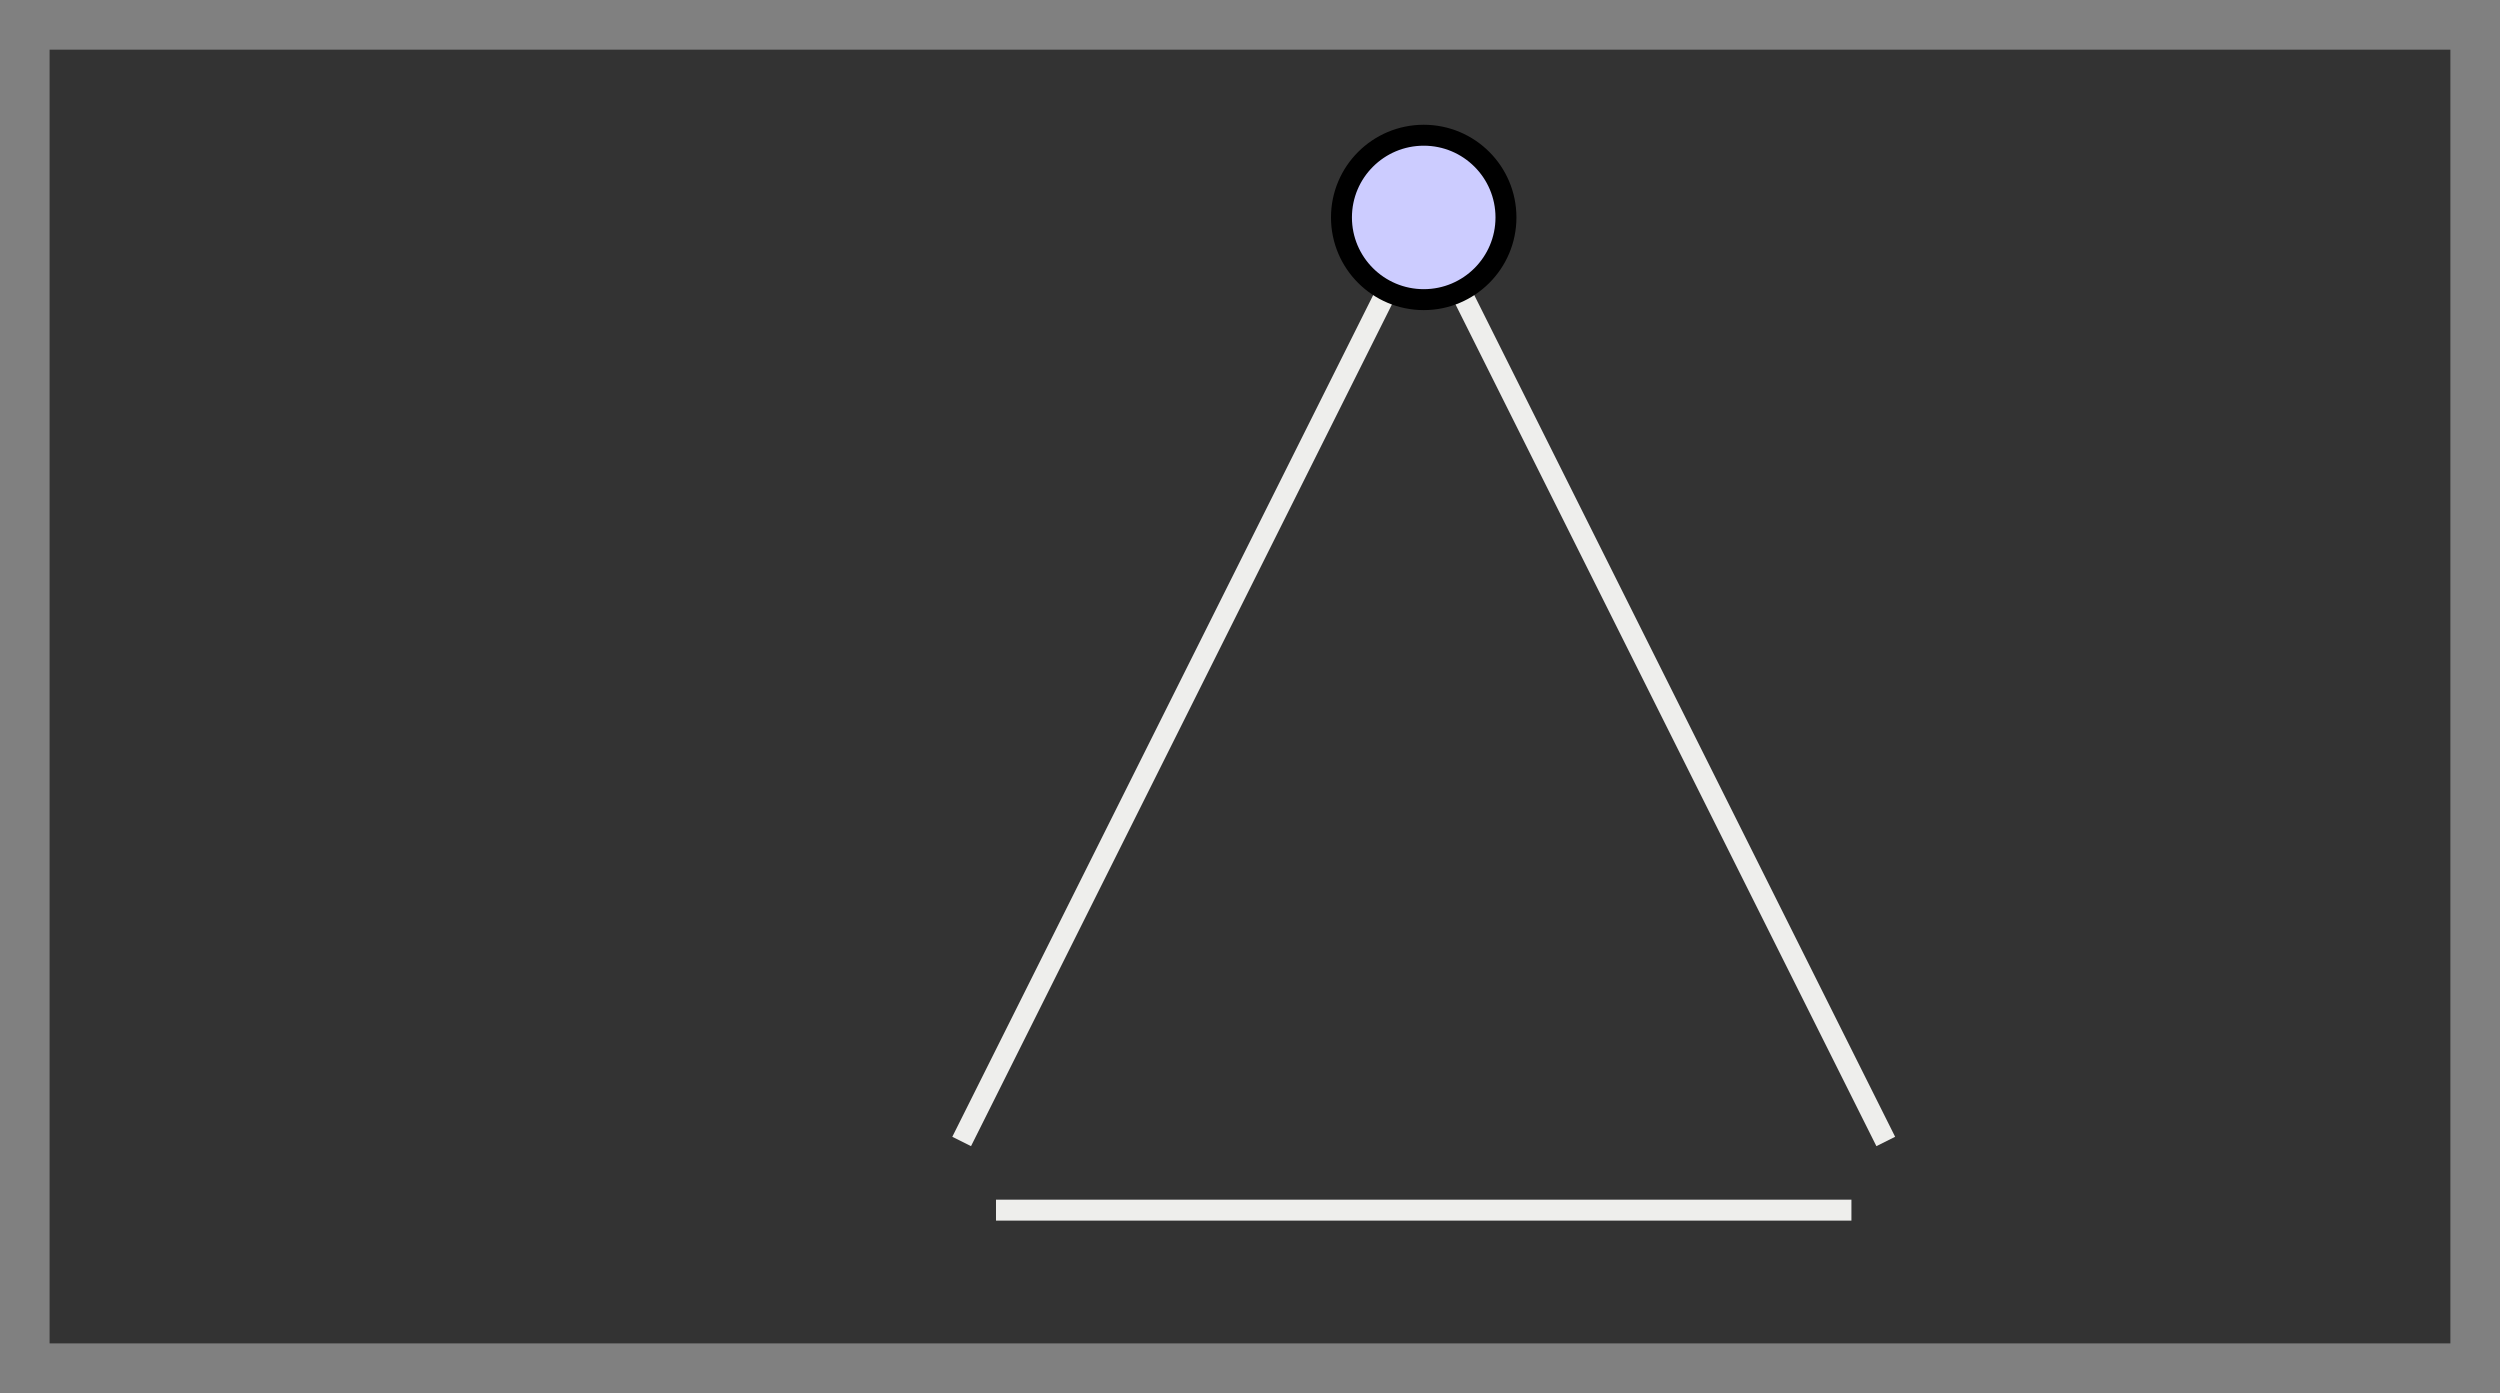
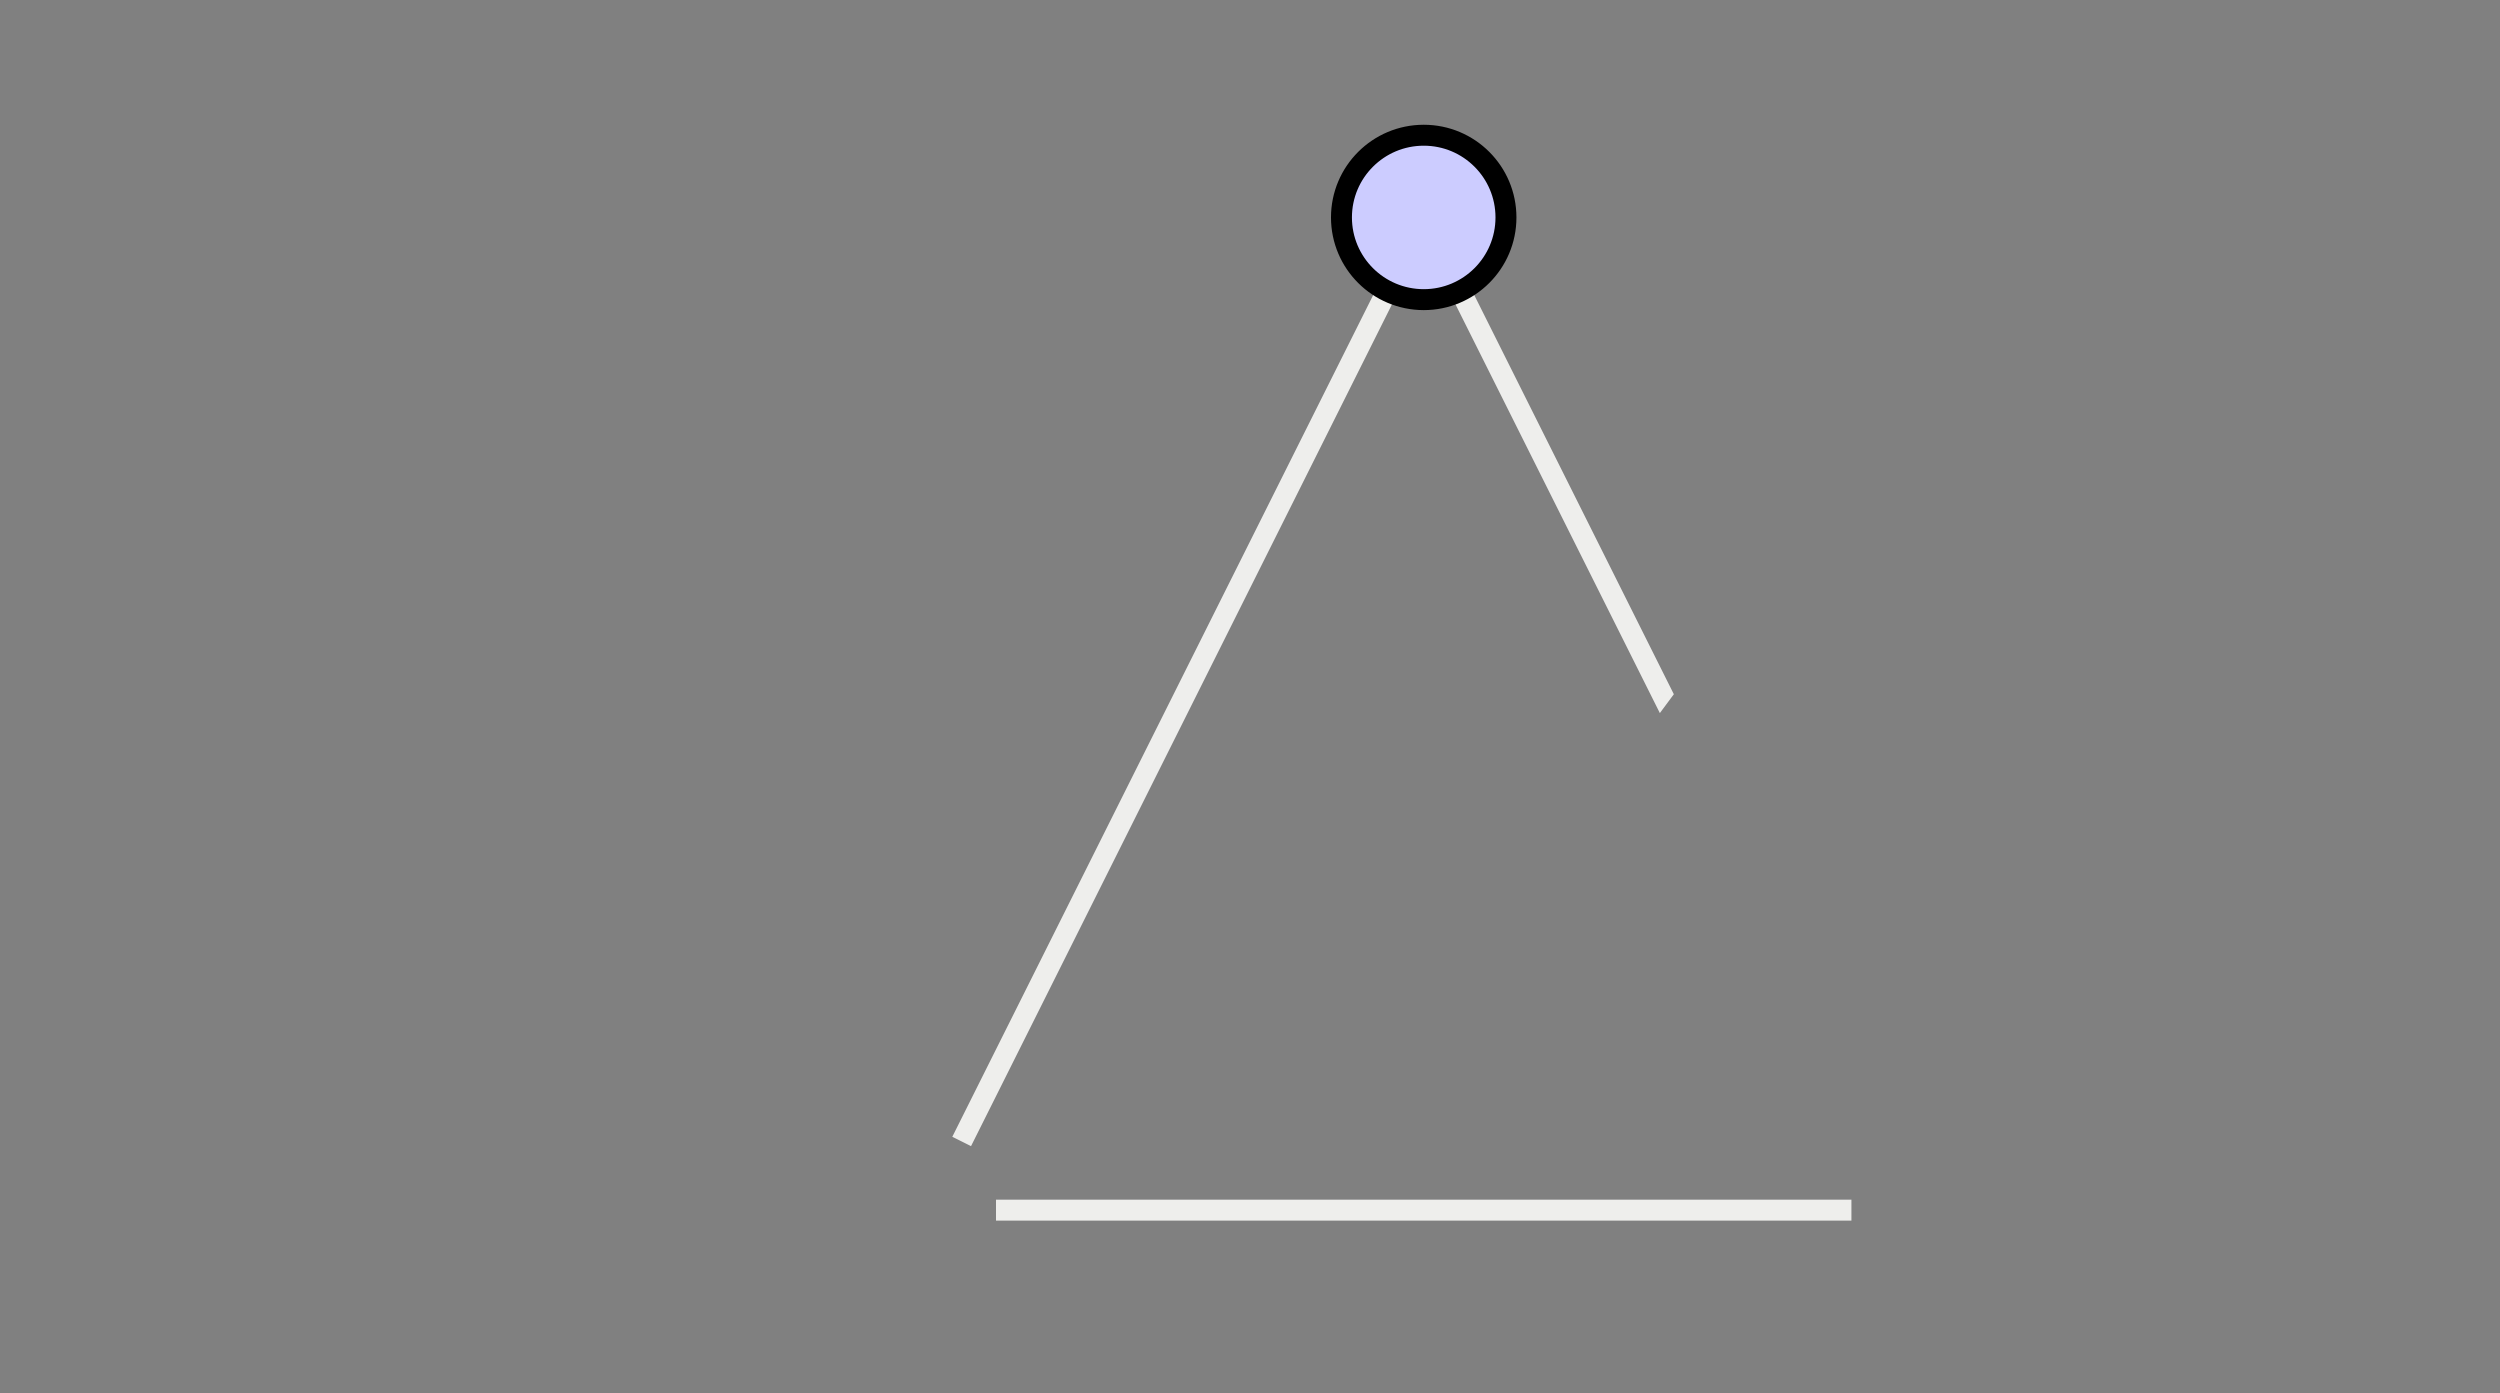
<svg xmlns="http://www.w3.org/2000/svg" width="142.779pt" height="79.556pt" viewBox="0 0 142.779 79.556" version="1.1">
  <rect x="0" y="0" width="142.779" height="79.556" fill="#808080" stroke="none" />
  <defs>
    <clipPath id="clip1">
      <path d="M 38 0 L 97 0 L 97 79.555 L 38 79.555 Z M 38 0 " />
    </clipPath>
    <clipPath id="clip2">
-       <path d="M 66 0 L 125 0 L 125 79.555 L 66 79.555 Z M 66 0 " />
+       <path d="M 66 0 L 125 0 L 66 79.555 Z M 66 0 " />
    </clipPath>
  </defs>
  <g id="surface1">
-     <path style=" stroke:none;fill-rule:nonzero;fill:rgb(20%,20%,20%);fill-opacity:1;" d="M 2.832 76.723 L 2.832 2.836 L 139.945 2.836 L 139.945 76.723 Z M 2.832 76.723 " />
    <g clip-path="url(#clip1)" clip-rule="nonzero">
      <path style="fill:none;stroke-width:1.196;stroke-linecap:butt;stroke-linejoin:miter;stroke:rgb(93.332%,93.332%,92.548%);stroke-opacity:1;stroke-miterlimit:10;" d="M -1.959 -3.918 L -26.389 -52.773 " transform="matrix(1,0,0,-1,81.311,12.418)" />
    </g>
    <g clip-path="url(#clip2)" clip-rule="nonzero">
      <path style="fill:none;stroke-width:1.196;stroke-linecap:butt;stroke-linejoin:miter;stroke:rgb(93.332%,93.332%,92.548%);stroke-opacity:1;stroke-miterlimit:10;" d="M 1.959 -3.918 L 26.388 -52.773 " transform="matrix(1,0,0,-1,81.311,12.418)" />
    </g>
    <path style="fill:none;stroke-width:1.196;stroke-linecap:butt;stroke-linejoin:miter;stroke:rgb(93.332%,93.332%,92.548%);stroke-opacity:1;stroke-miterlimit:10;" d="M -24.428 -56.695 L 24.427 -56.695 " transform="matrix(1,0,0,-1,81.311,12.418)" />
    <path style="fill-rule:nonzero;fill:rgb(79.999%,79.999%,100%);fill-opacity:1;stroke-width:1.196;stroke-linecap:butt;stroke-linejoin:miter;stroke:rgb(0%,0%,0%);stroke-opacity:1;stroke-miterlimit:10;" d="M 4.697 0 C 4.697 2.594 2.595 4.695 0.002 4.695 C -2.592 4.695 -4.698 2.594 -4.698 0 C -4.698 -2.594 -2.592 -4.695 0.002 -4.695 C 2.595 -4.695 4.697 -2.594 4.697 0 Z M 4.697 0 " transform="matrix(1,0,0,-1,81.311,12.418)" />
  </g>
</svg>